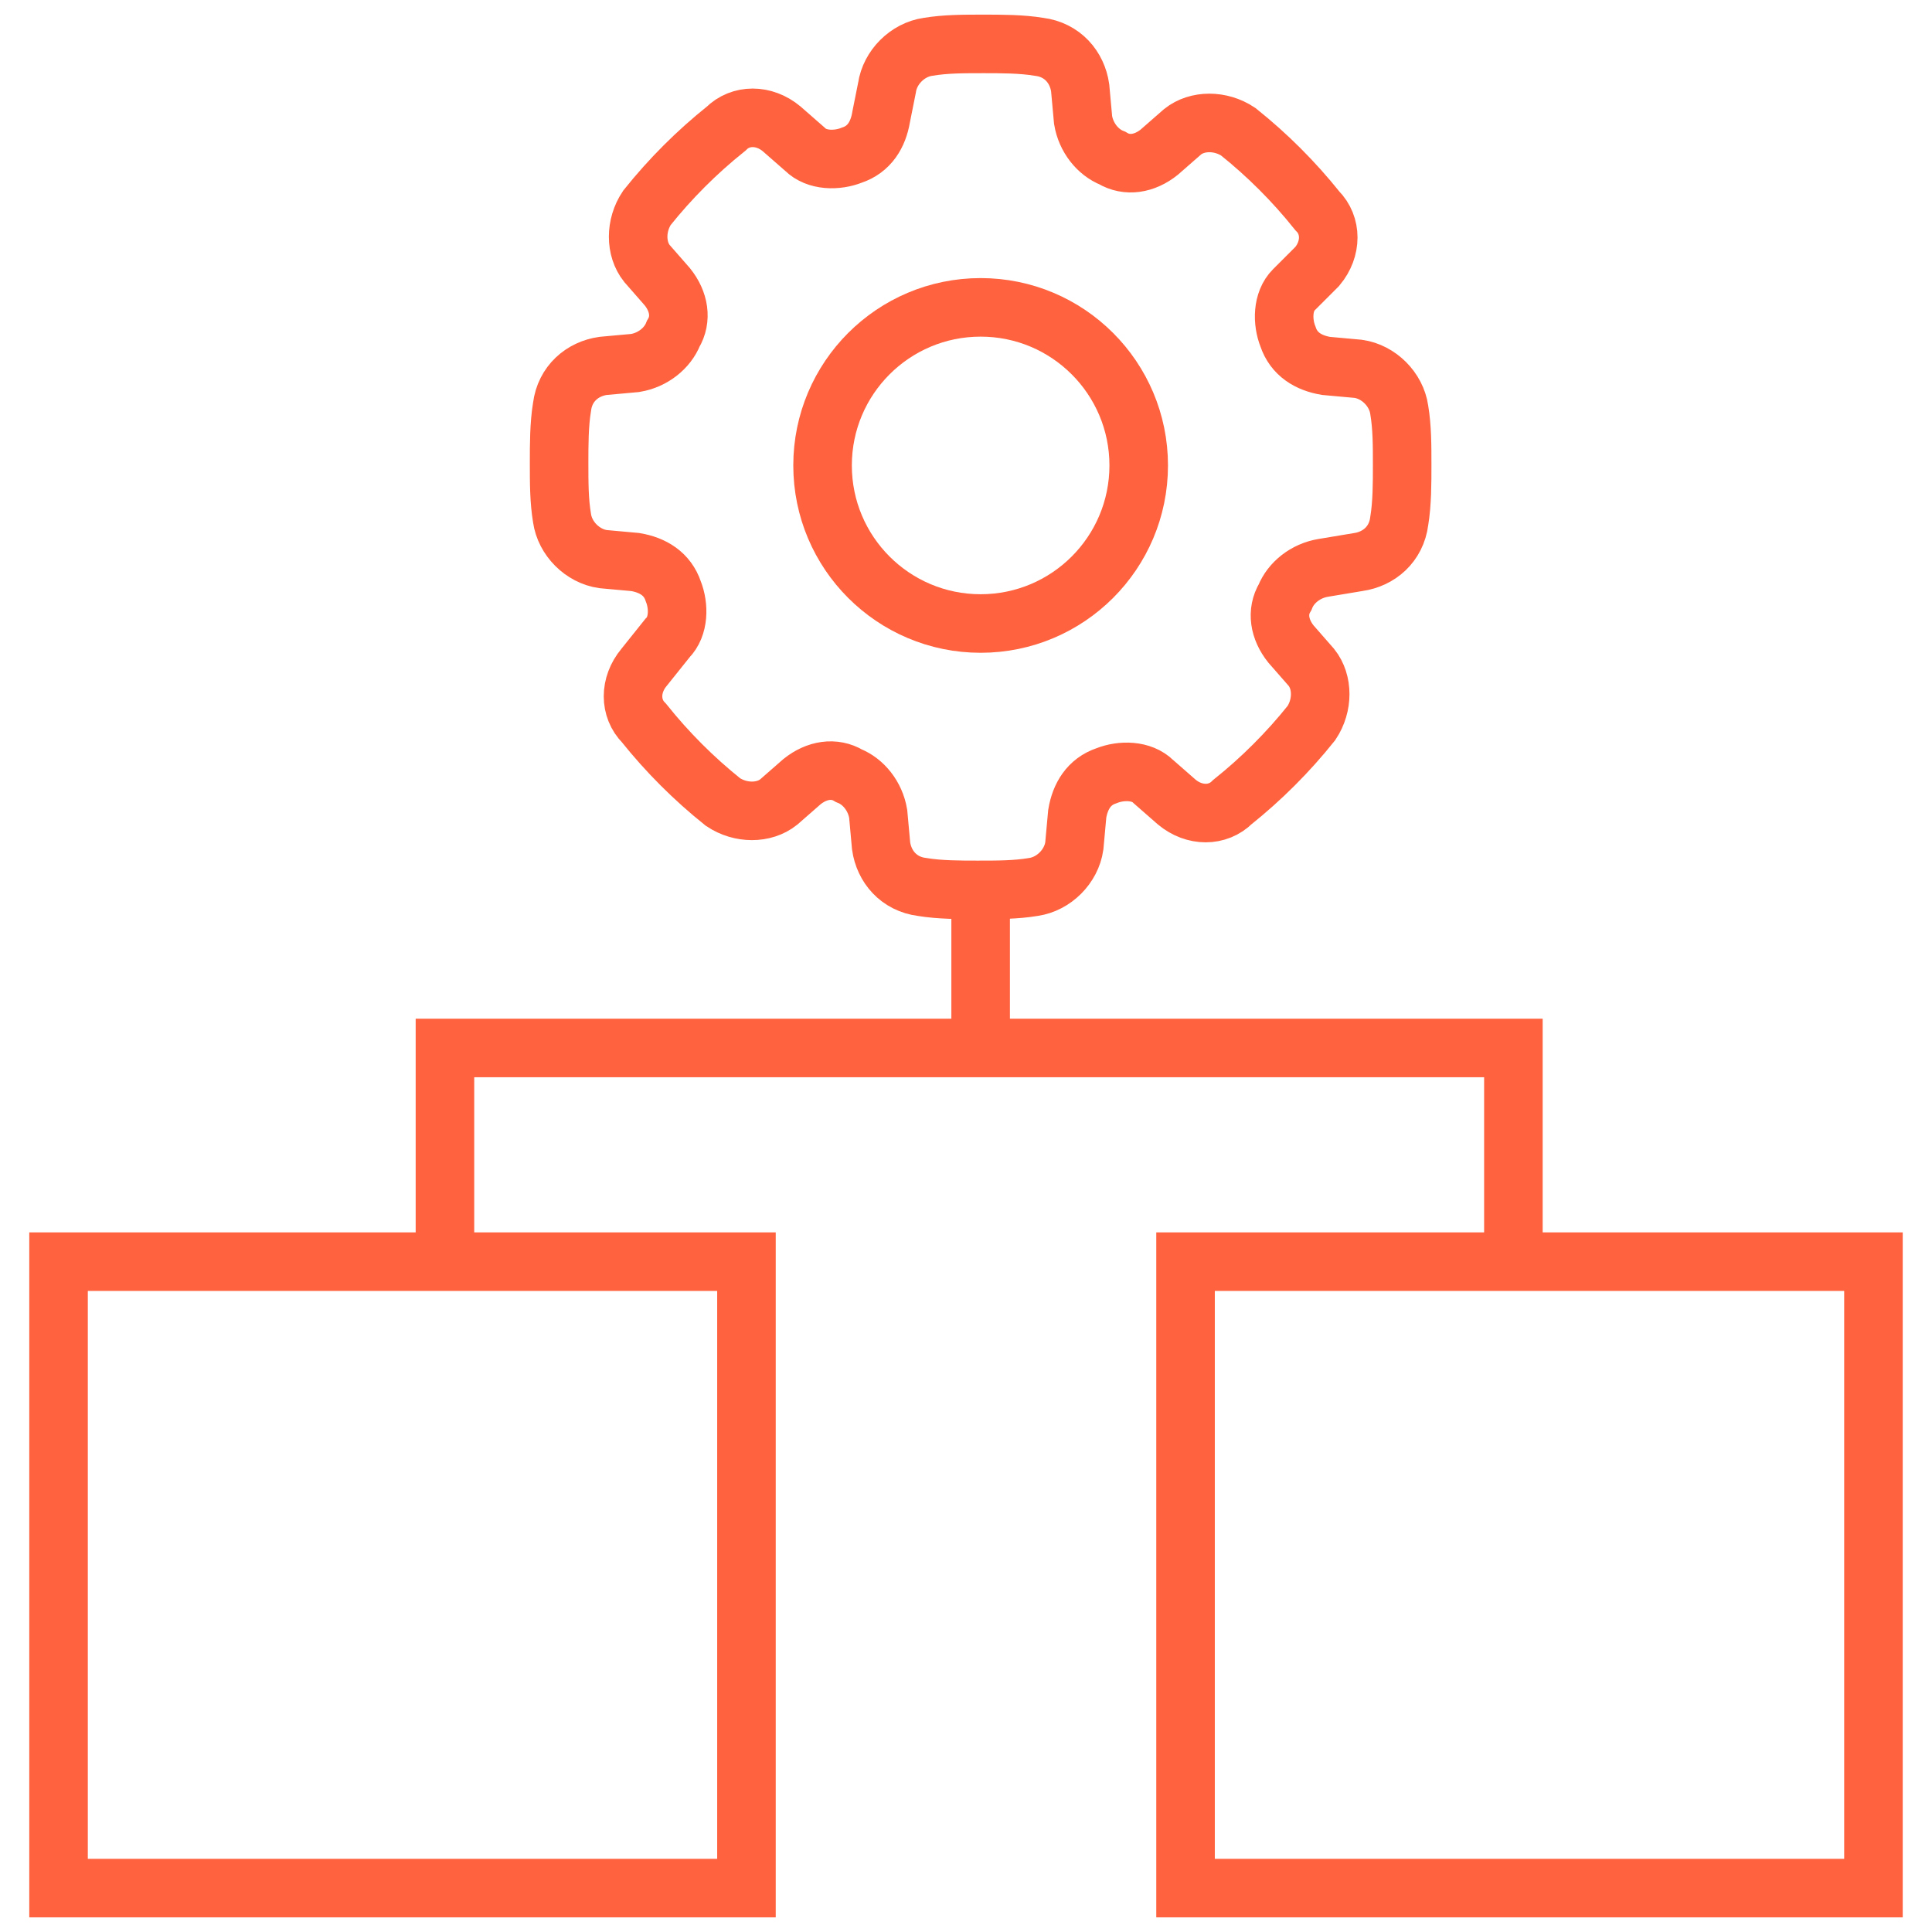
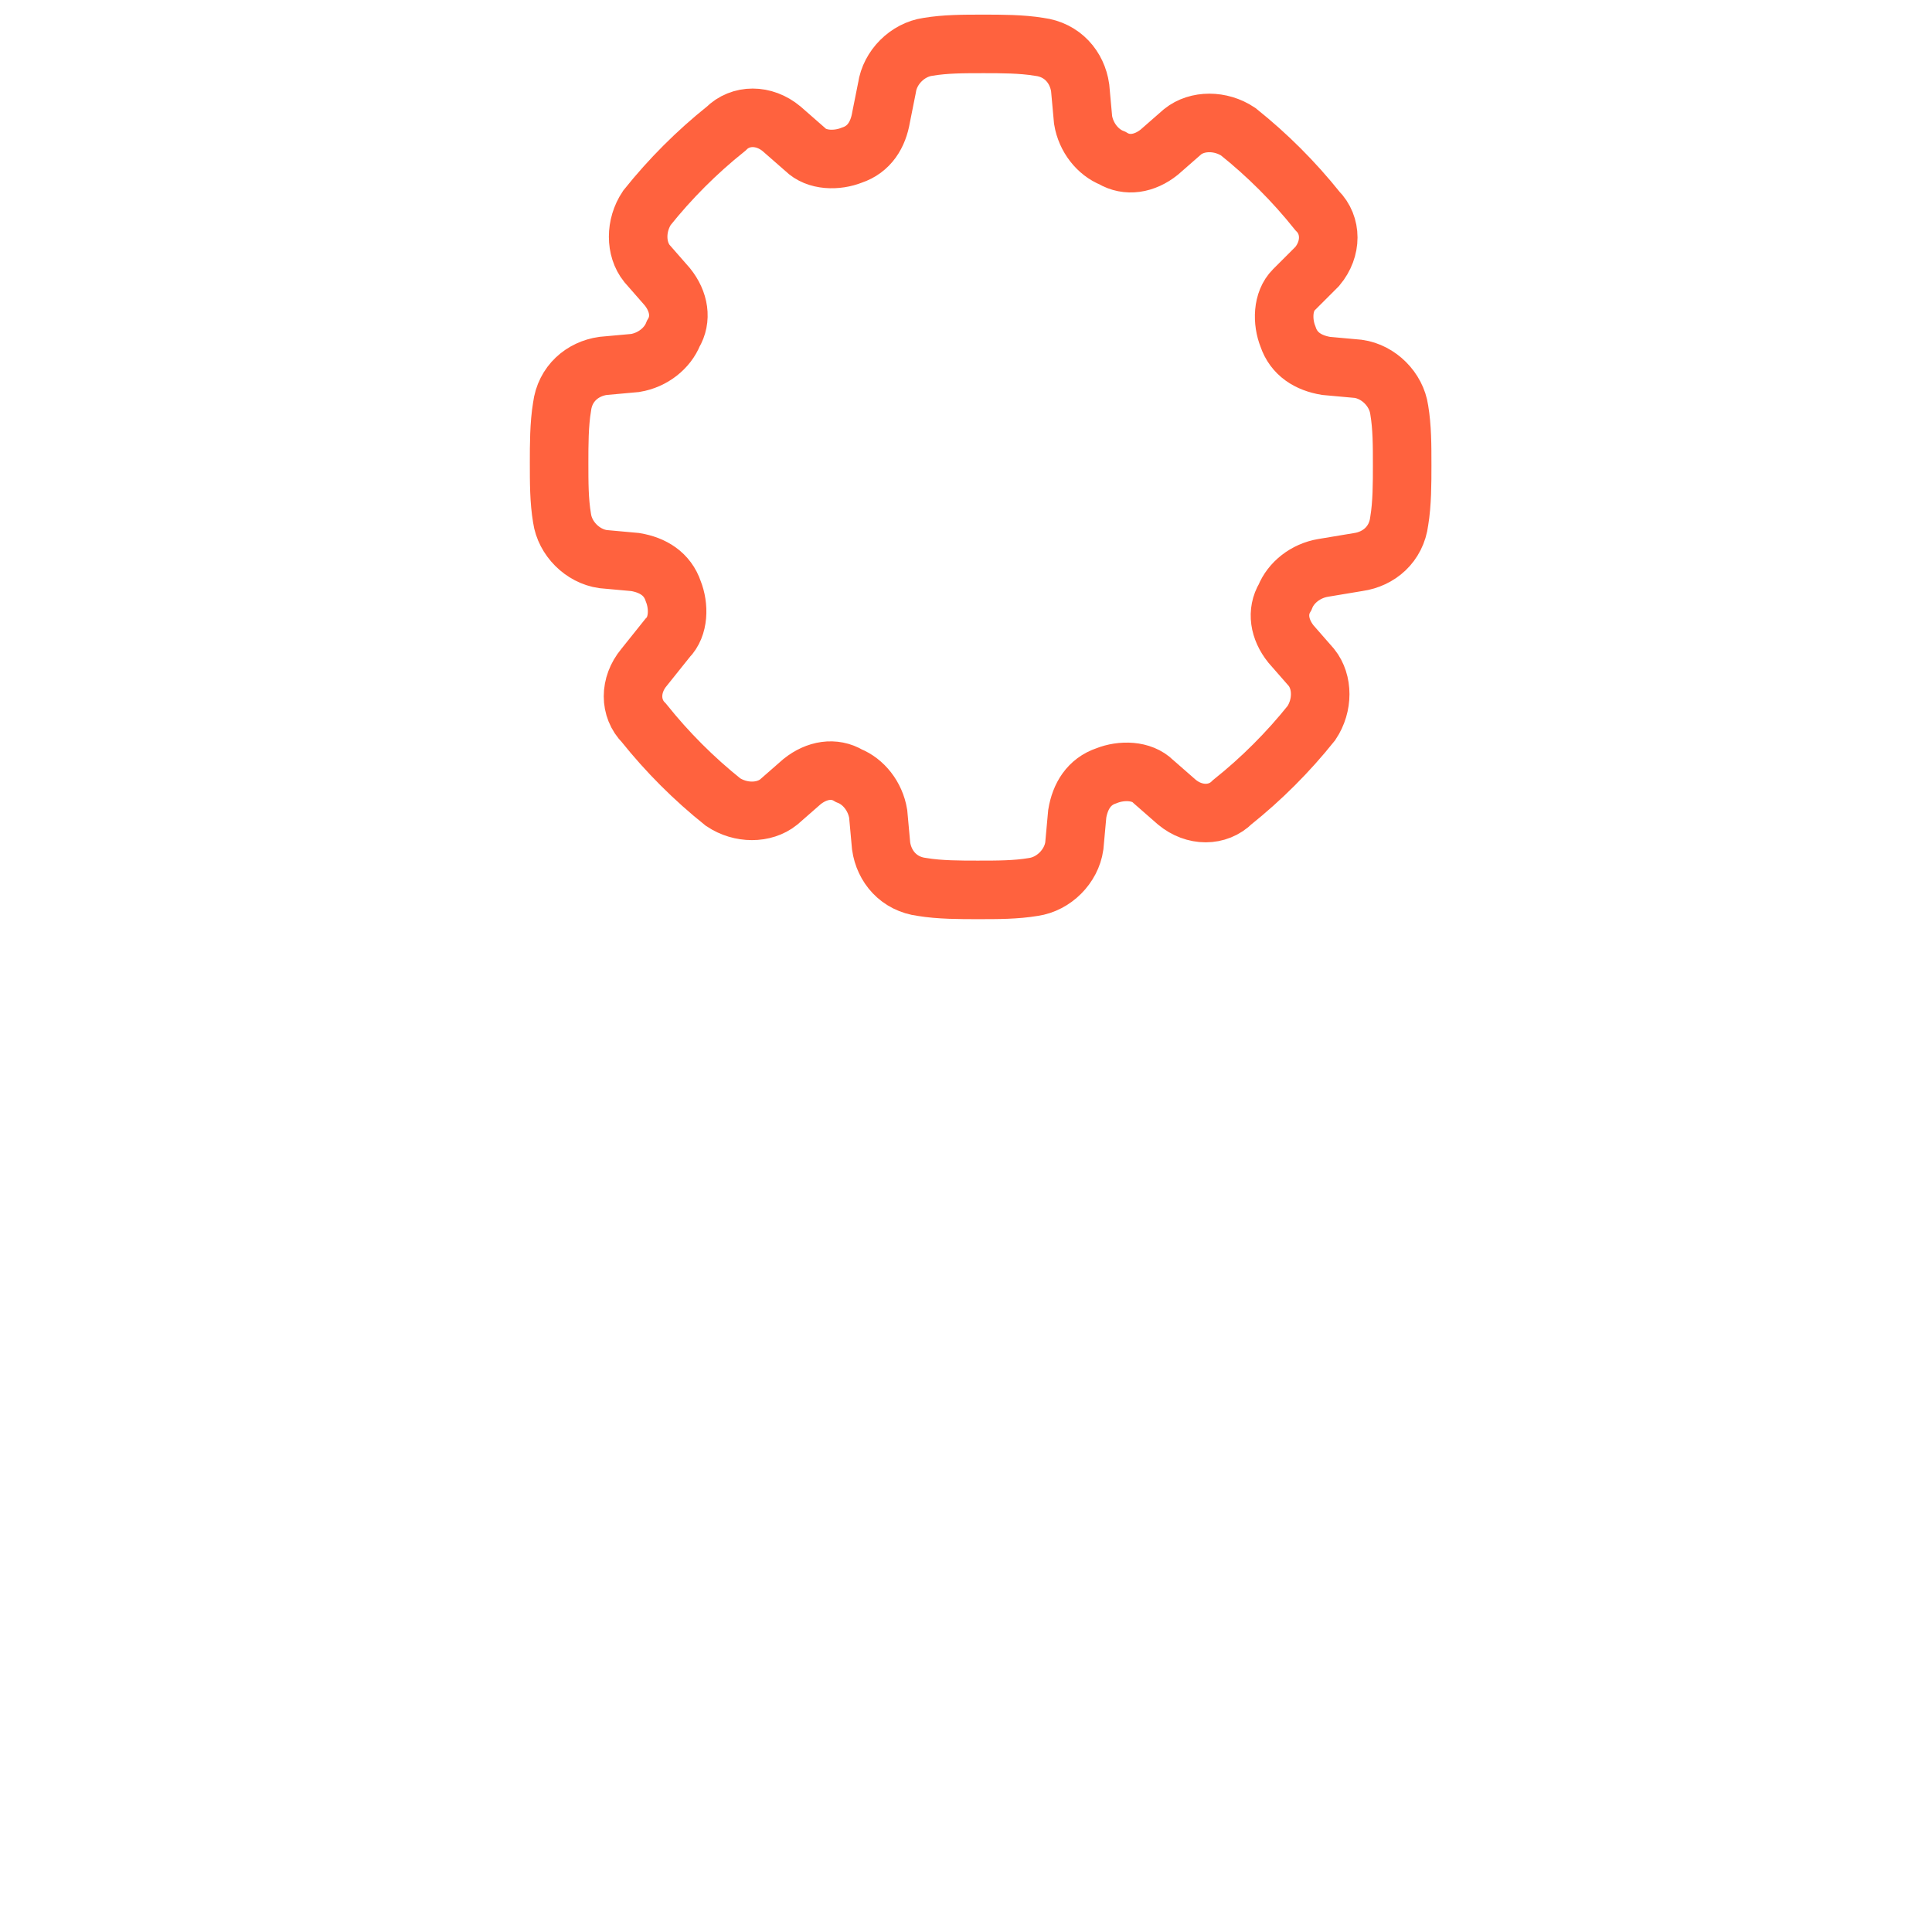
<svg xmlns="http://www.w3.org/2000/svg" version="1.1" id="Layer_1" x="0px" y="0px" width="66px" height="66px" viewBox="0 0 66 66" style="enable-background:new 0 0 66 66;" xml:space="preserve">
  <style type="text/css">
	.st0{fill:none;stroke:#FF623E;stroke-width:2;stroke-miterlimit:10;}
</style>
  <g>
-     <rect x="2" y="43.1" class="st0" width="23.5" height="21.4" />
-     <rect x="40.5" y="43.1" class="st0" width="23.5" height="21.4" />
-     <polyline class="st0" points="51.7,43.1 51.7,35.8 15.2,35.8 15.2,43.1  " />
    <g>
      <g>
        <path class="st0" d="M46.4,19.2c0.7-0.1,1.3-0.6,1.4-1.4c0.1-0.6,0.1-1.3,0.1-1.9c0-0.7,0-1.3-0.1-1.9c-0.1-0.7-0.7-1.3-1.4-1.4     l-1.1-0.1c-0.6-0.1-1.1-0.4-1.3-1c0,0,0,0,0,0c-0.2-0.5-0.2-1.2,0.2-1.6L45,9.1c0.5-0.6,0.5-1.4,0-1.9c-0.8-1-1.7-1.9-2.7-2.7     c-0.6-0.4-1.4-0.4-1.9,0l-0.8,0.7c-0.5,0.4-1.1,0.5-1.6,0.2c0,0,0,0,0,0c-0.5-0.2-0.9-0.7-1-1.3l-0.1-1.1     c-0.1-0.7-0.6-1.3-1.4-1.4c-0.6-0.1-1.3-0.1-1.9-0.1c-0.7,0-1.3,0-1.9,0.1c-0.7,0.1-1.3,0.7-1.4,1.4L30.1,4     c-0.1,0.6-0.4,1.1-1,1.3c0,0,0,0,0,0c-0.5,0.2-1.2,0.2-1.6-0.2l-0.8-0.7c-0.6-0.5-1.4-0.5-1.9,0c-1,0.8-1.9,1.7-2.7,2.7     c-0.4,0.6-0.4,1.4,0,1.9l0.7,0.8c0.4,0.5,0.5,1.1,0.2,1.6c0,0,0,0,0,0c-0.2,0.5-0.7,0.9-1.3,1l-1.1,0.1c-0.7,0.1-1.3,0.6-1.4,1.4     c-0.1,0.6-0.1,1.3-0.1,1.9c0,0.7,0,1.3,0.1,1.9c0.1,0.7,0.7,1.3,1.4,1.4l1.1,0.1c0.6,0.1,1.1,0.4,1.3,1c0,0,0,0,0,0     c0.2,0.5,0.2,1.2-0.2,1.6L22,22.8c-0.5,0.6-0.5,1.4,0,1.9c0.8,1,1.7,1.9,2.7,2.7c0.6,0.4,1.4,0.4,1.9,0l0.8-0.7     c0.5-0.4,1.1-0.5,1.6-0.2c0,0,0,0,0,0c0.5,0.2,0.9,0.7,1,1.3l0.1,1.1c0.1,0.7,0.6,1.3,1.4,1.4c0.6,0.1,1.3,0.1,1.9,0.1     c0.7,0,1.3,0,1.9-0.1c0.7-0.1,1.3-0.7,1.4-1.4l0.1-1.1c0.1-0.6,0.4-1.1,1-1.3c0,0,0,0,0,0c0.5-0.2,1.2-0.2,1.6,0.2l0.8,0.7     c0.6,0.5,1.4,0.5,1.9,0c1-0.8,1.9-1.7,2.7-2.7c0.4-0.6,0.4-1.4,0-1.9l-0.7-0.8c-0.4-0.5-0.5-1.1-0.2-1.6c0,0,0,0,0,0     c0.2-0.5,0.7-0.9,1.3-1L46.4,19.2z" />
      </g>
-       <circle class="st0" cx="33.5" cy="15.9" r="5.4" />
    </g>
-     <line class="st0" x1="33.5" y1="30.4" x2="33.5" y2="35.8" />
  </g>
</svg>